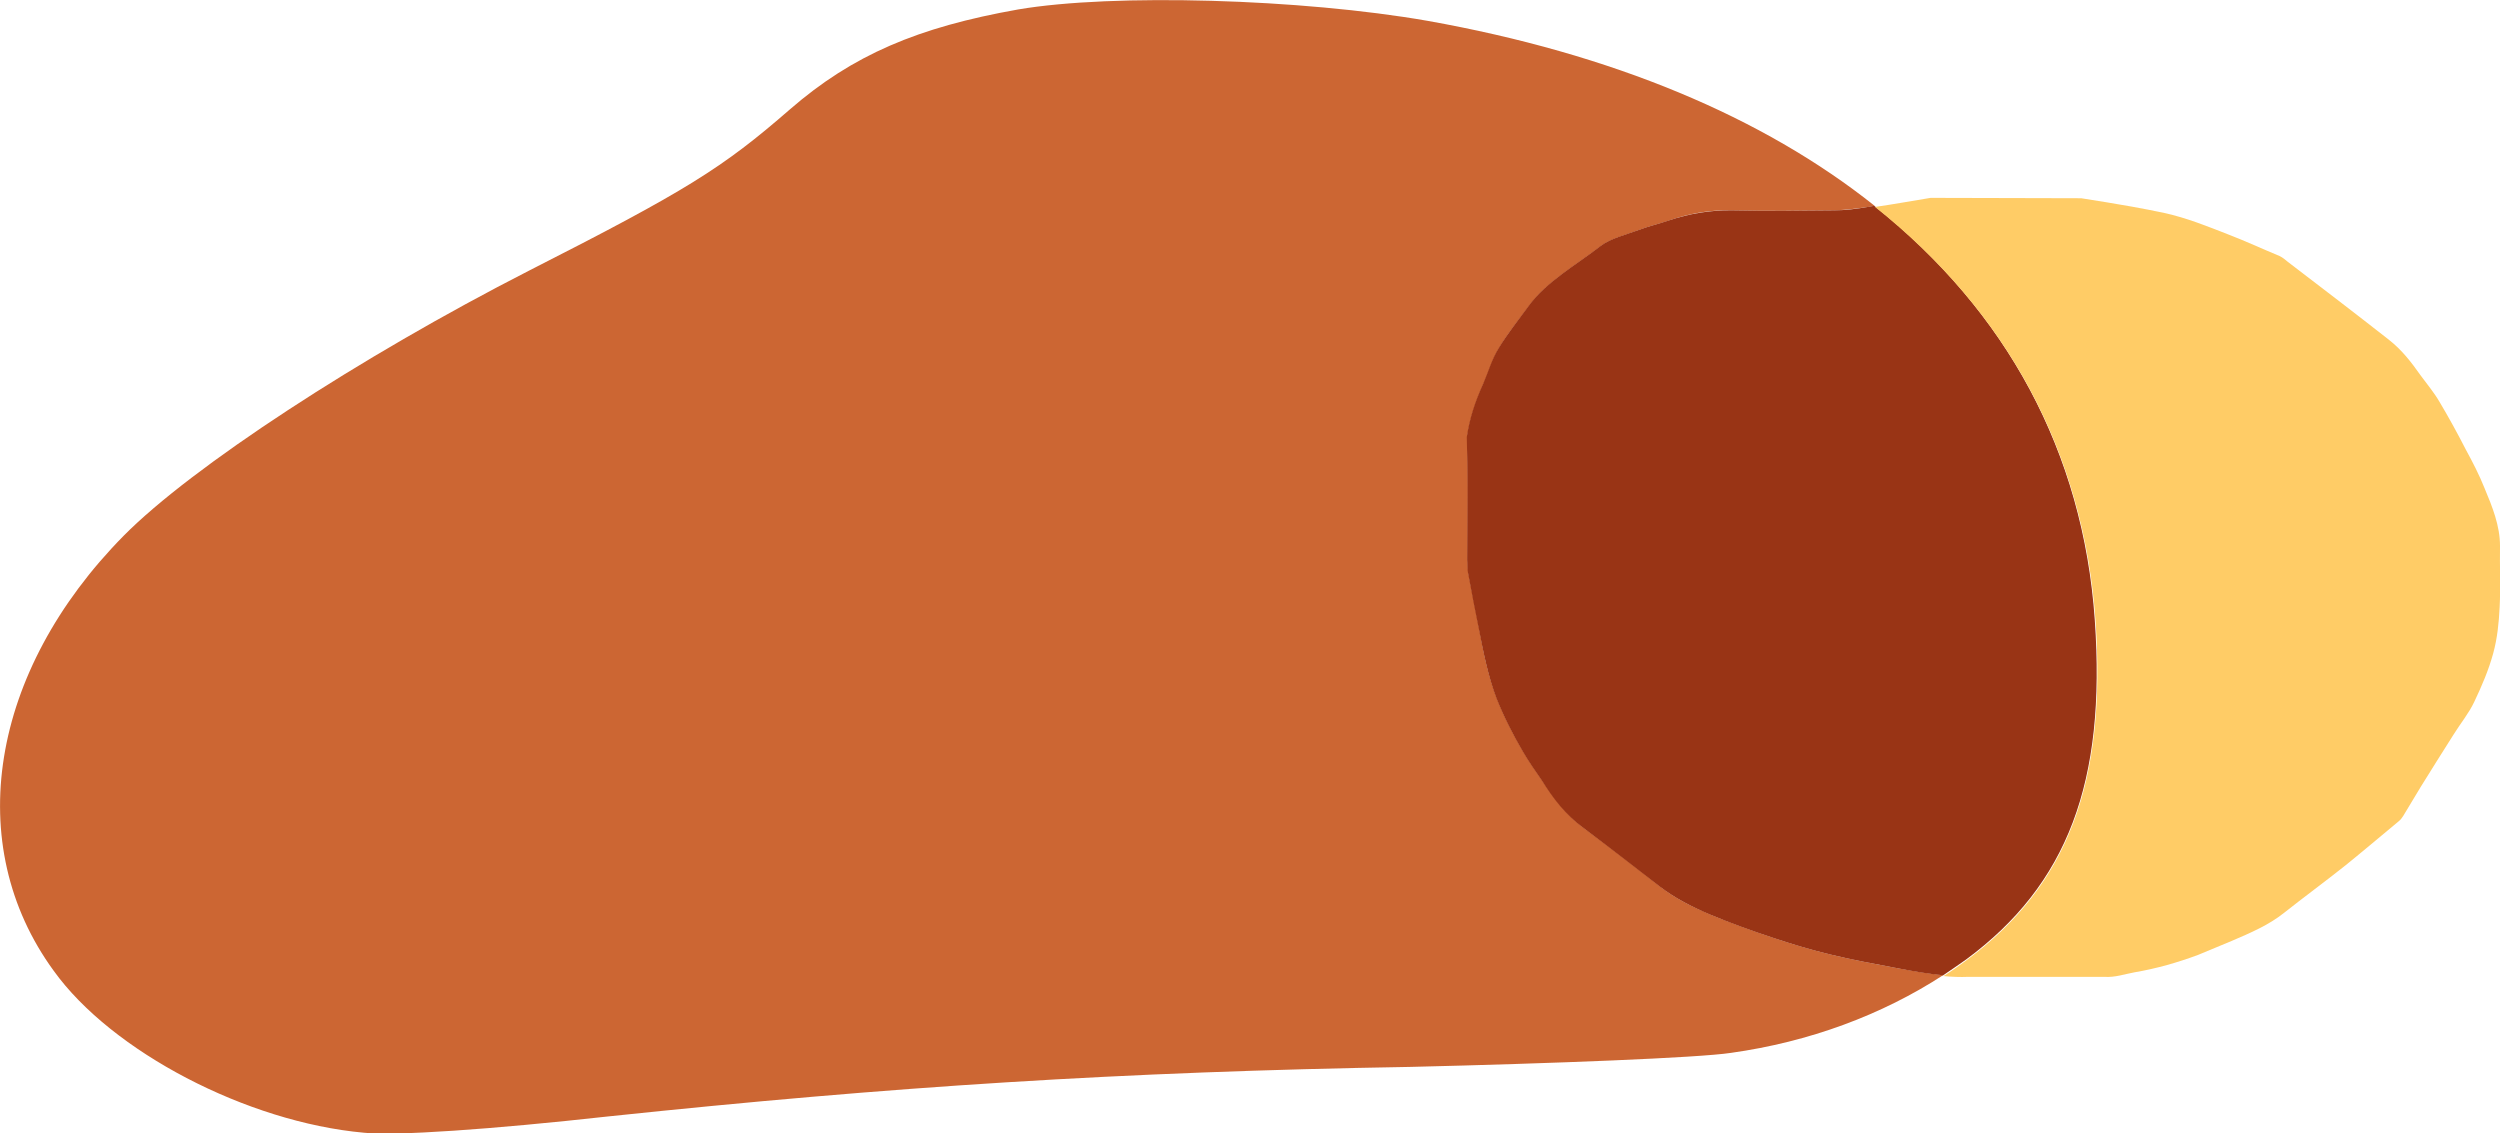
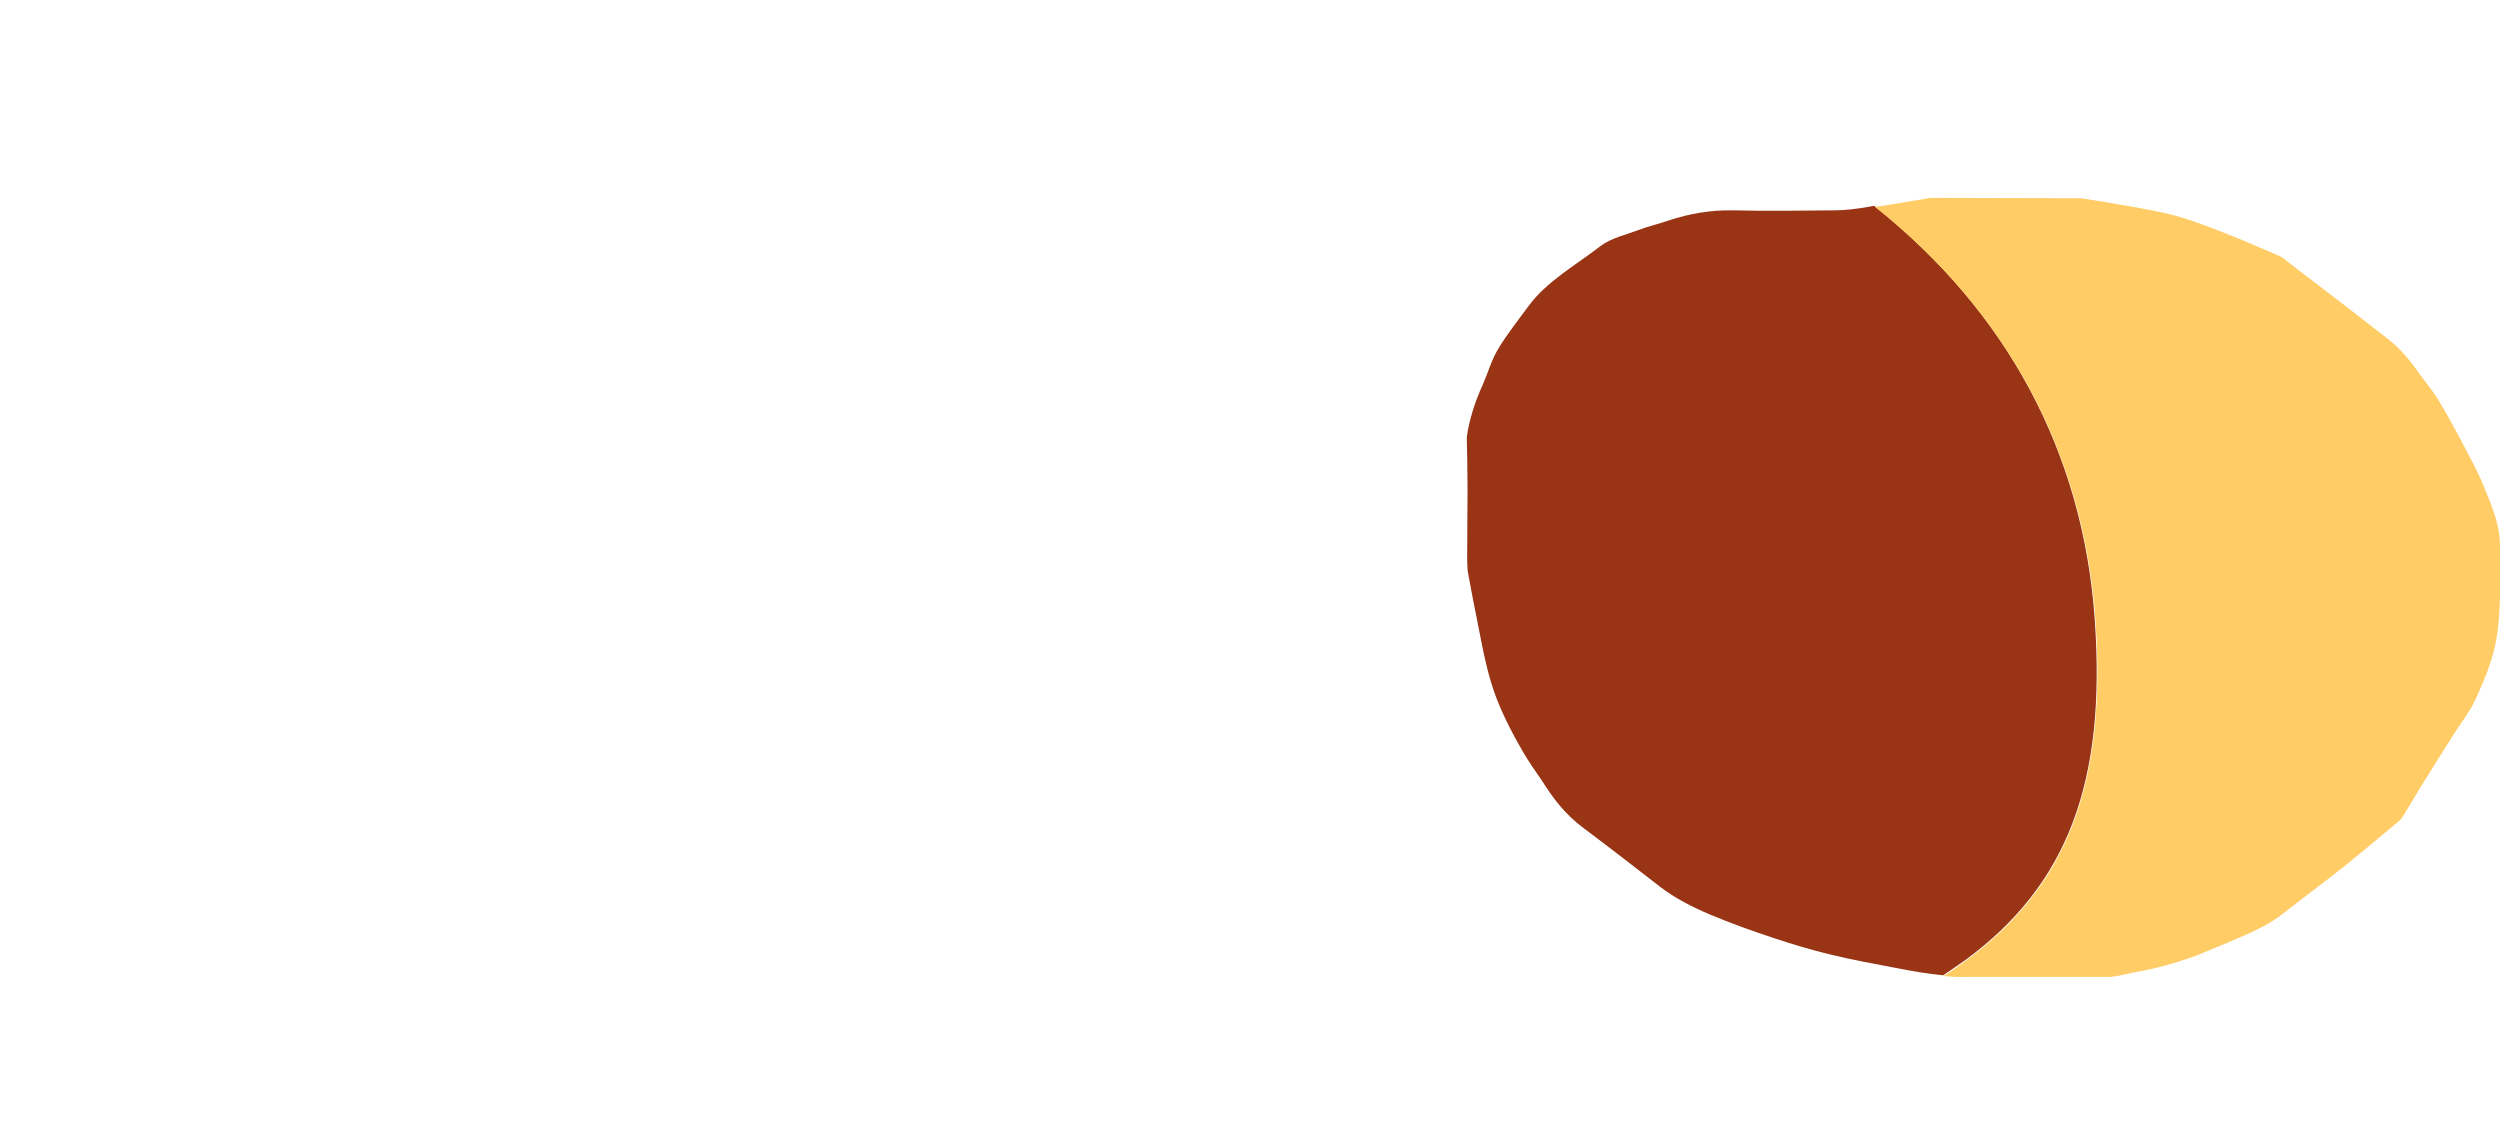
<svg xmlns="http://www.w3.org/2000/svg" version="1.1" id="Capa_1" x="0px" y="0px" viewBox="0 0 66.08 29.96" style="enable-background:new 0 0 66.08 29.96;" xml:space="preserve">
  <style type="text/css">
	.st0{fill:#CC6633;}
	.st1{fill-rule:evenodd;clip-rule:evenodd;fill:#993415;}
	.st2{fill-rule:evenodd;clip-rule:evenodd;fill:#FFCC66;}
</style>
-   <path class="st0" d="M51.37,25.77c-1.63,1.06-3.55,1.77-5.62,2.06c-0.86,0.13-4.69,0.28-8.46,0.37c-7.69,0.13-13.72,0.52-21.22,1.31  c-3.06,0.34-5.65,0.52-6.45,0.43c-3.1-0.28-6.67-2.15-8.2-4.28c-2.43-3.33-1.69-7.91,1.85-11.5c1.79-1.81,6.22-4.71,10.72-7.01  c4.15-2.11,5.11-2.71,6.89-4.26c1.66-1.44,3.38-2.17,6.03-2.64c2.52-0.43,7.5-0.28,10.82,0.3c4.88,0.87,8.87,2.54,11.82,4.89  c-0.06,0.01-0.11,0.02-0.17,0.03c-0.29,0.04-0.59,0.08-0.89,0.09c-0.89,0.01-1.78,0.02-2.68,0c-0.6-0.02-1.16,0.08-1.7,0.27  c-0.26,0.09-0.54,0.15-0.79,0.25c-0.34,0.13-0.74,0.22-1,0.42c-0.66,0.51-1.43,0.94-1.9,1.58c-0.27,0.37-0.57,0.73-0.79,1.11  c-0.19,0.3-0.27,0.64-0.42,0.96c-0.2,0.45-0.36,0.92-0.43,1.4c0.01,0.46,0.02,0.92,0.02,1.38c0,0.62-0.01,1.25-0.01,1.87  c0.01,0.11,0,0.22,0.02,0.33c0.09,0.5,0.2,1,0.29,1.5c0.11,0.62,0.23,1.23,0.47,1.84c0.19,0.49,0.43,0.95,0.7,1.41  c0.15,0.26,0.33,0.51,0.5,0.76c0.3,0.45,0.62,0.89,1.1,1.25c0.69,0.51,1.36,1.03,2.02,1.55c0.38,0.3,0.84,0.53,1.31,0.73  c0.56,0.23,1.13,0.44,1.71,0.63c0.48,0.16,0.98,0.31,1.48,0.43c0.58,0.14,1.17,0.25,1.76,0.36C50.55,25.66,50.95,25.74,51.37,25.77z  " />
  <path class="st1" d="M51.97,25.36c-0.2,0.14-0.4,0.28-0.61,0.42c-0.41-0.04-0.81-0.11-1.22-0.19c-0.59-0.11-1.18-0.22-1.76-0.36  c-0.5-0.12-1-0.27-1.48-0.43c-0.58-0.19-1.16-0.4-1.71-0.63c-0.47-0.2-0.92-0.43-1.31-0.73c-0.67-0.52-1.34-1.04-2.02-1.55  c-0.49-0.36-0.81-0.79-1.1-1.25c-0.17-0.25-0.35-0.5-0.5-0.76c-0.27-0.46-0.51-0.93-0.7-1.41c-0.23-0.6-0.35-1.22-0.47-1.84  c-0.1-0.5-0.2-1-0.29-1.5c-0.02-0.11-0.01-0.22-0.02-0.33c0-0.63,0.01-1.25,0.01-1.87c0-0.46-0.01-0.92-0.02-1.38  c0.07-0.48,0.22-0.94,0.43-1.4c0.14-0.32,0.23-0.66,0.42-0.96c0.23-0.38,0.52-0.74,0.79-1.11c0.47-0.64,1.24-1.07,1.9-1.58  c0.26-0.2,0.65-0.29,1-0.42c0.26-0.1,0.53-0.16,0.79-0.25c0.54-0.18,1.1-0.28,1.7-0.27c0.89,0.02,1.78,0.01,2.68,0  c0.3,0,0.6-0.04,0.89-0.09c0.06-0.01,0.11-0.02,0.17-0.03c3.49,2.78,5.52,6.5,5.83,10.95C55.67,20.67,54.65,23.38,51.97,25.36z" />
  <path class="st2" d="M66.07,16.06c-0.02,0.4-0.06,0.81-0.17,1.21c-0.12,0.44-0.3,0.86-0.5,1.28c-0.14,0.3-0.37,0.58-0.55,0.87  c-0.29,0.45-0.57,0.91-0.86,1.37c-0.16,0.26-0.31,0.52-0.47,0.78c-0.03,0.05-0.07,0.1-0.12,0.14c-0.47,0.39-0.93,0.78-1.4,1.16  c-0.54,0.43-1.1,0.84-1.63,1.26c-0.4,0.32-0.89,0.53-1.38,0.74c-0.3,0.12-0.59,0.25-0.89,0.37c-0.54,0.2-1.09,0.36-1.68,0.46  c-0.27,0.05-0.52,0.14-0.8,0.12c-1.2,0-2.39,0-3.59,0c-0.22,0.01-0.45,0-0.66-0.02c0.21-0.13,0.41-0.27,0.61-0.42  c2.68-1.98,3.7-4.69,3.41-8.96c-0.31-4.45-2.34-8.17-5.83-10.95c0.49-0.07,0.98-0.16,1.47-0.24c1.33,0,2.65,0.01,3.98,0.01  c0.44,0.07,0.89,0.14,1.33,0.22c0.29,0.05,0.58,0.11,0.87,0.17c0.59,0.13,1.13,0.35,1.67,0.56c0.47,0.18,0.92,0.39,1.38,0.58  c0.08,0.04,0.15,0.1,0.21,0.15c0.89,0.68,1.78,1.36,2.66,2.05c0.36,0.28,0.61,0.61,0.85,0.95c0.17,0.23,0.36,0.46,0.5,0.7  c0.25,0.42,0.48,0.84,0.7,1.27c0.18,0.33,0.35,0.66,0.49,1.01c0.21,0.5,0.41,1,0.41,1.53C66.07,14.95,66.1,15.5,66.07,16.06z" />
</svg>